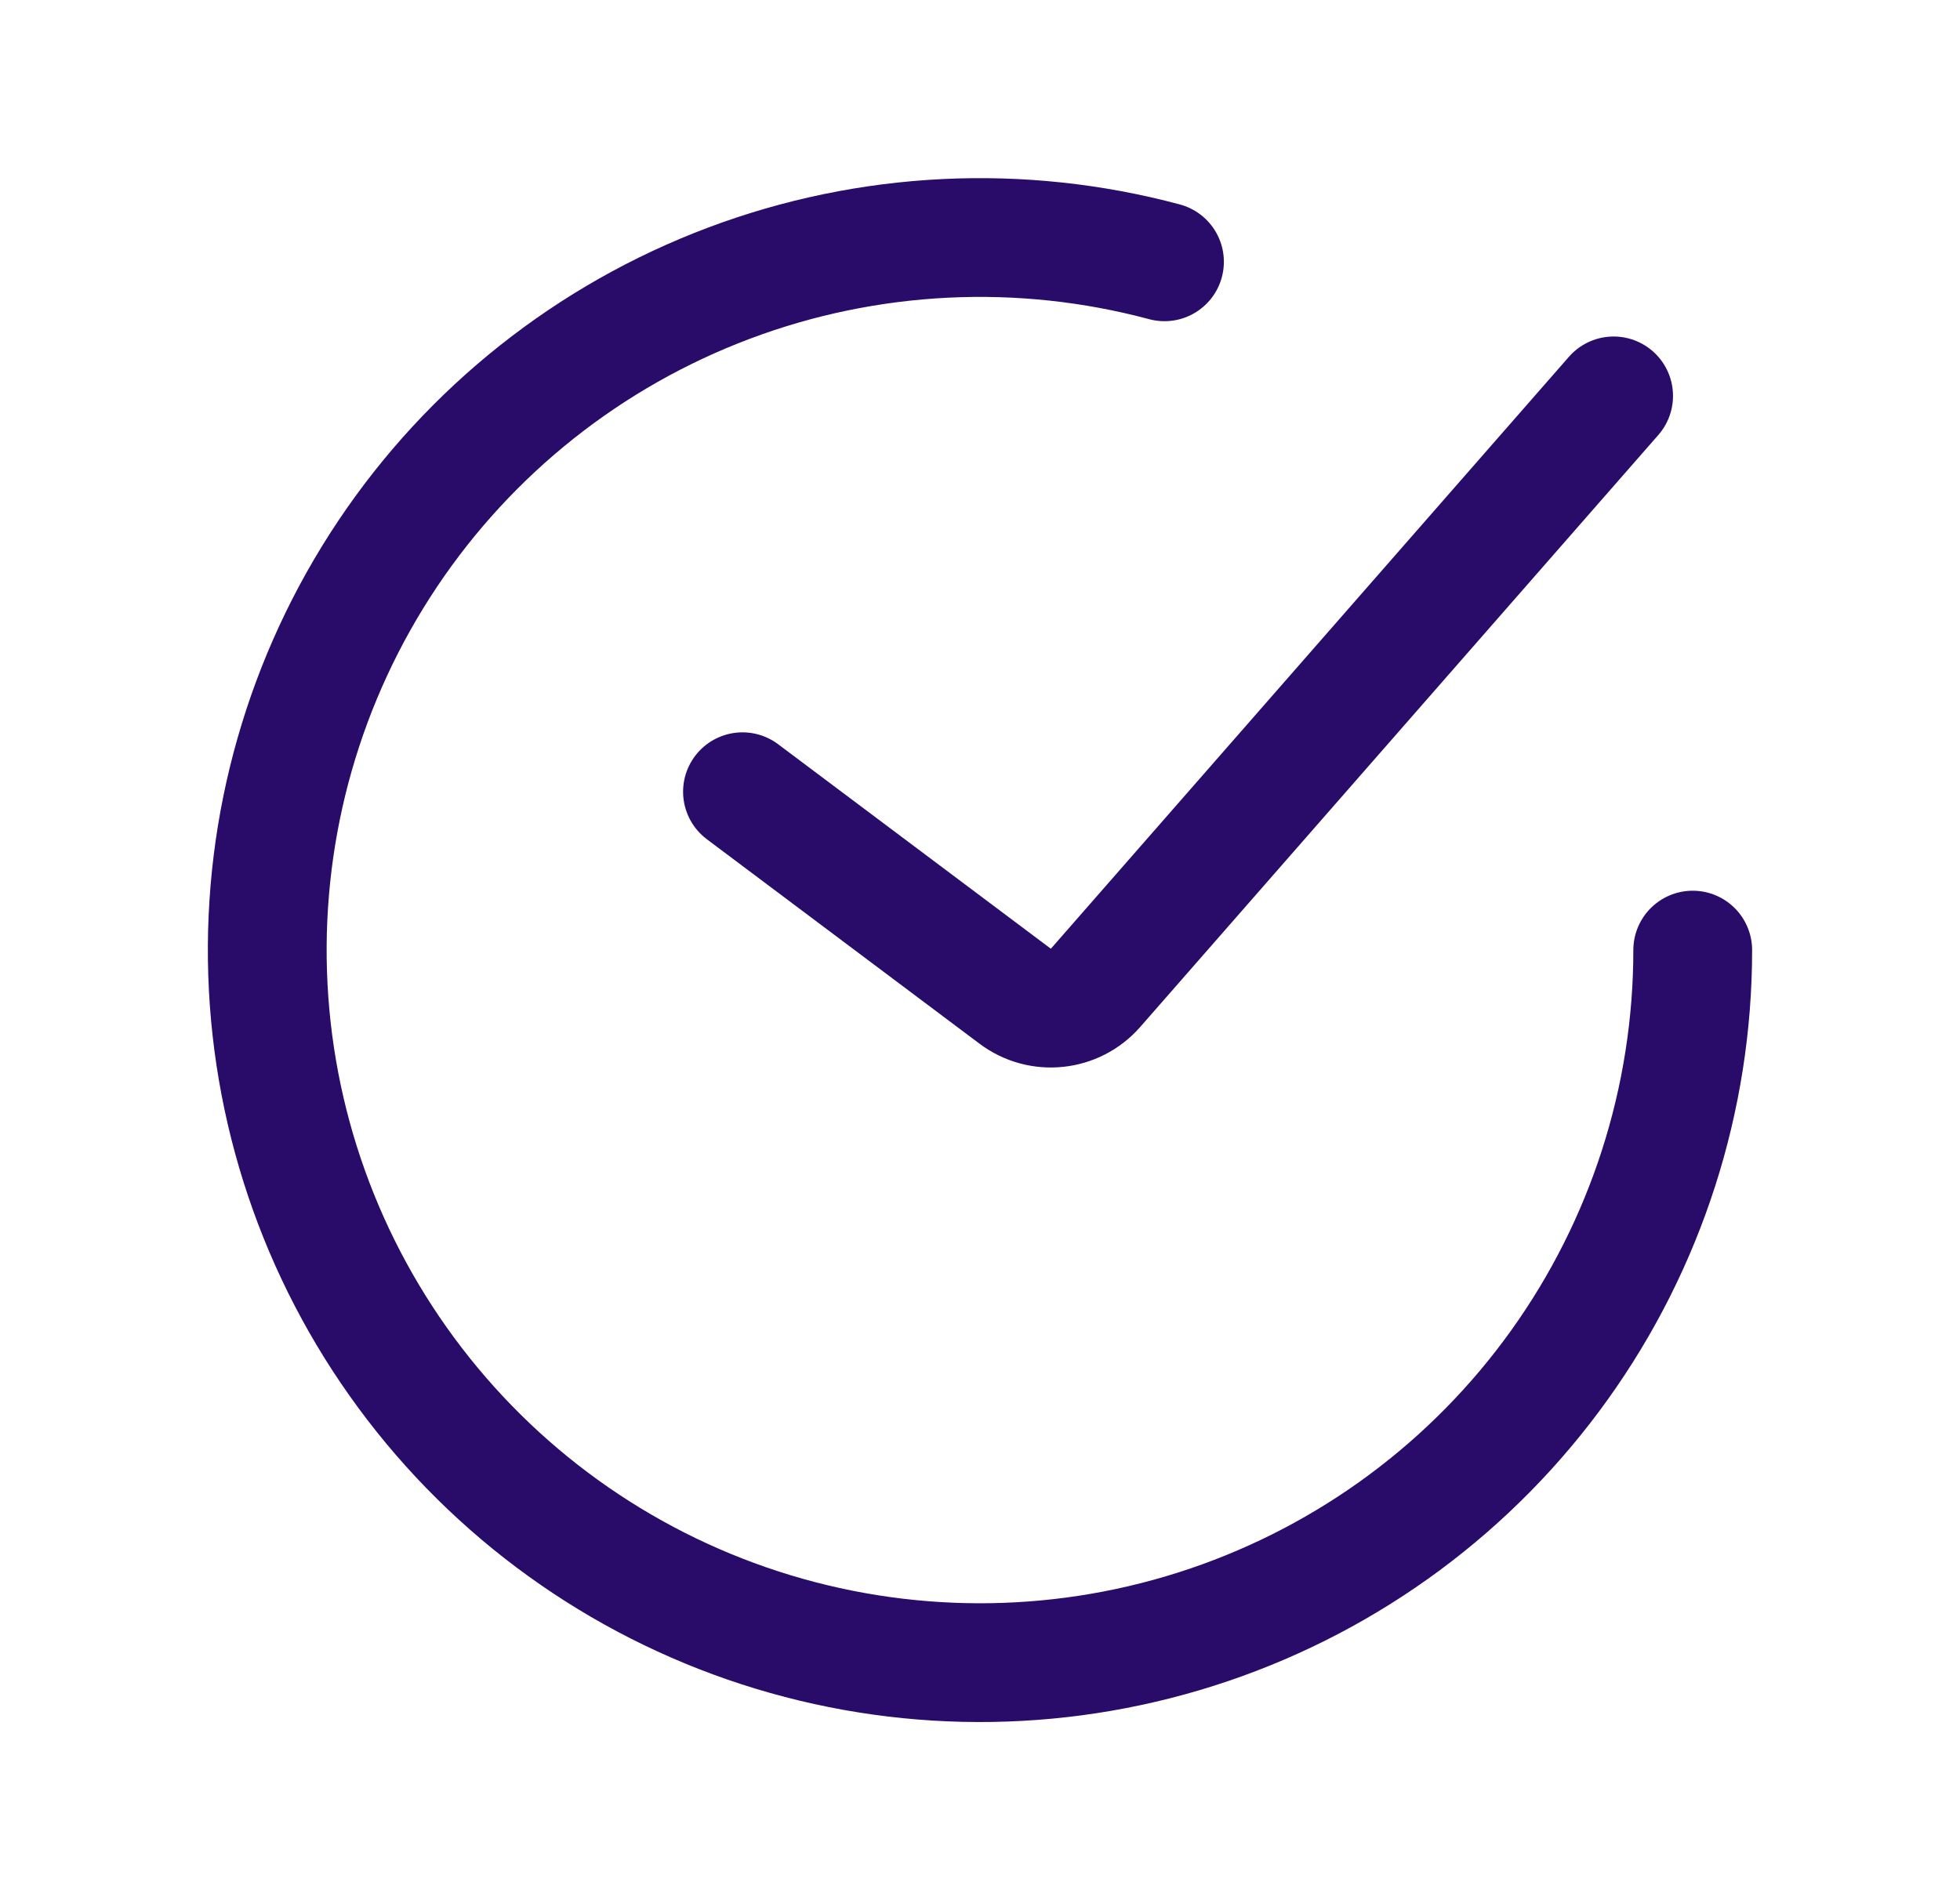
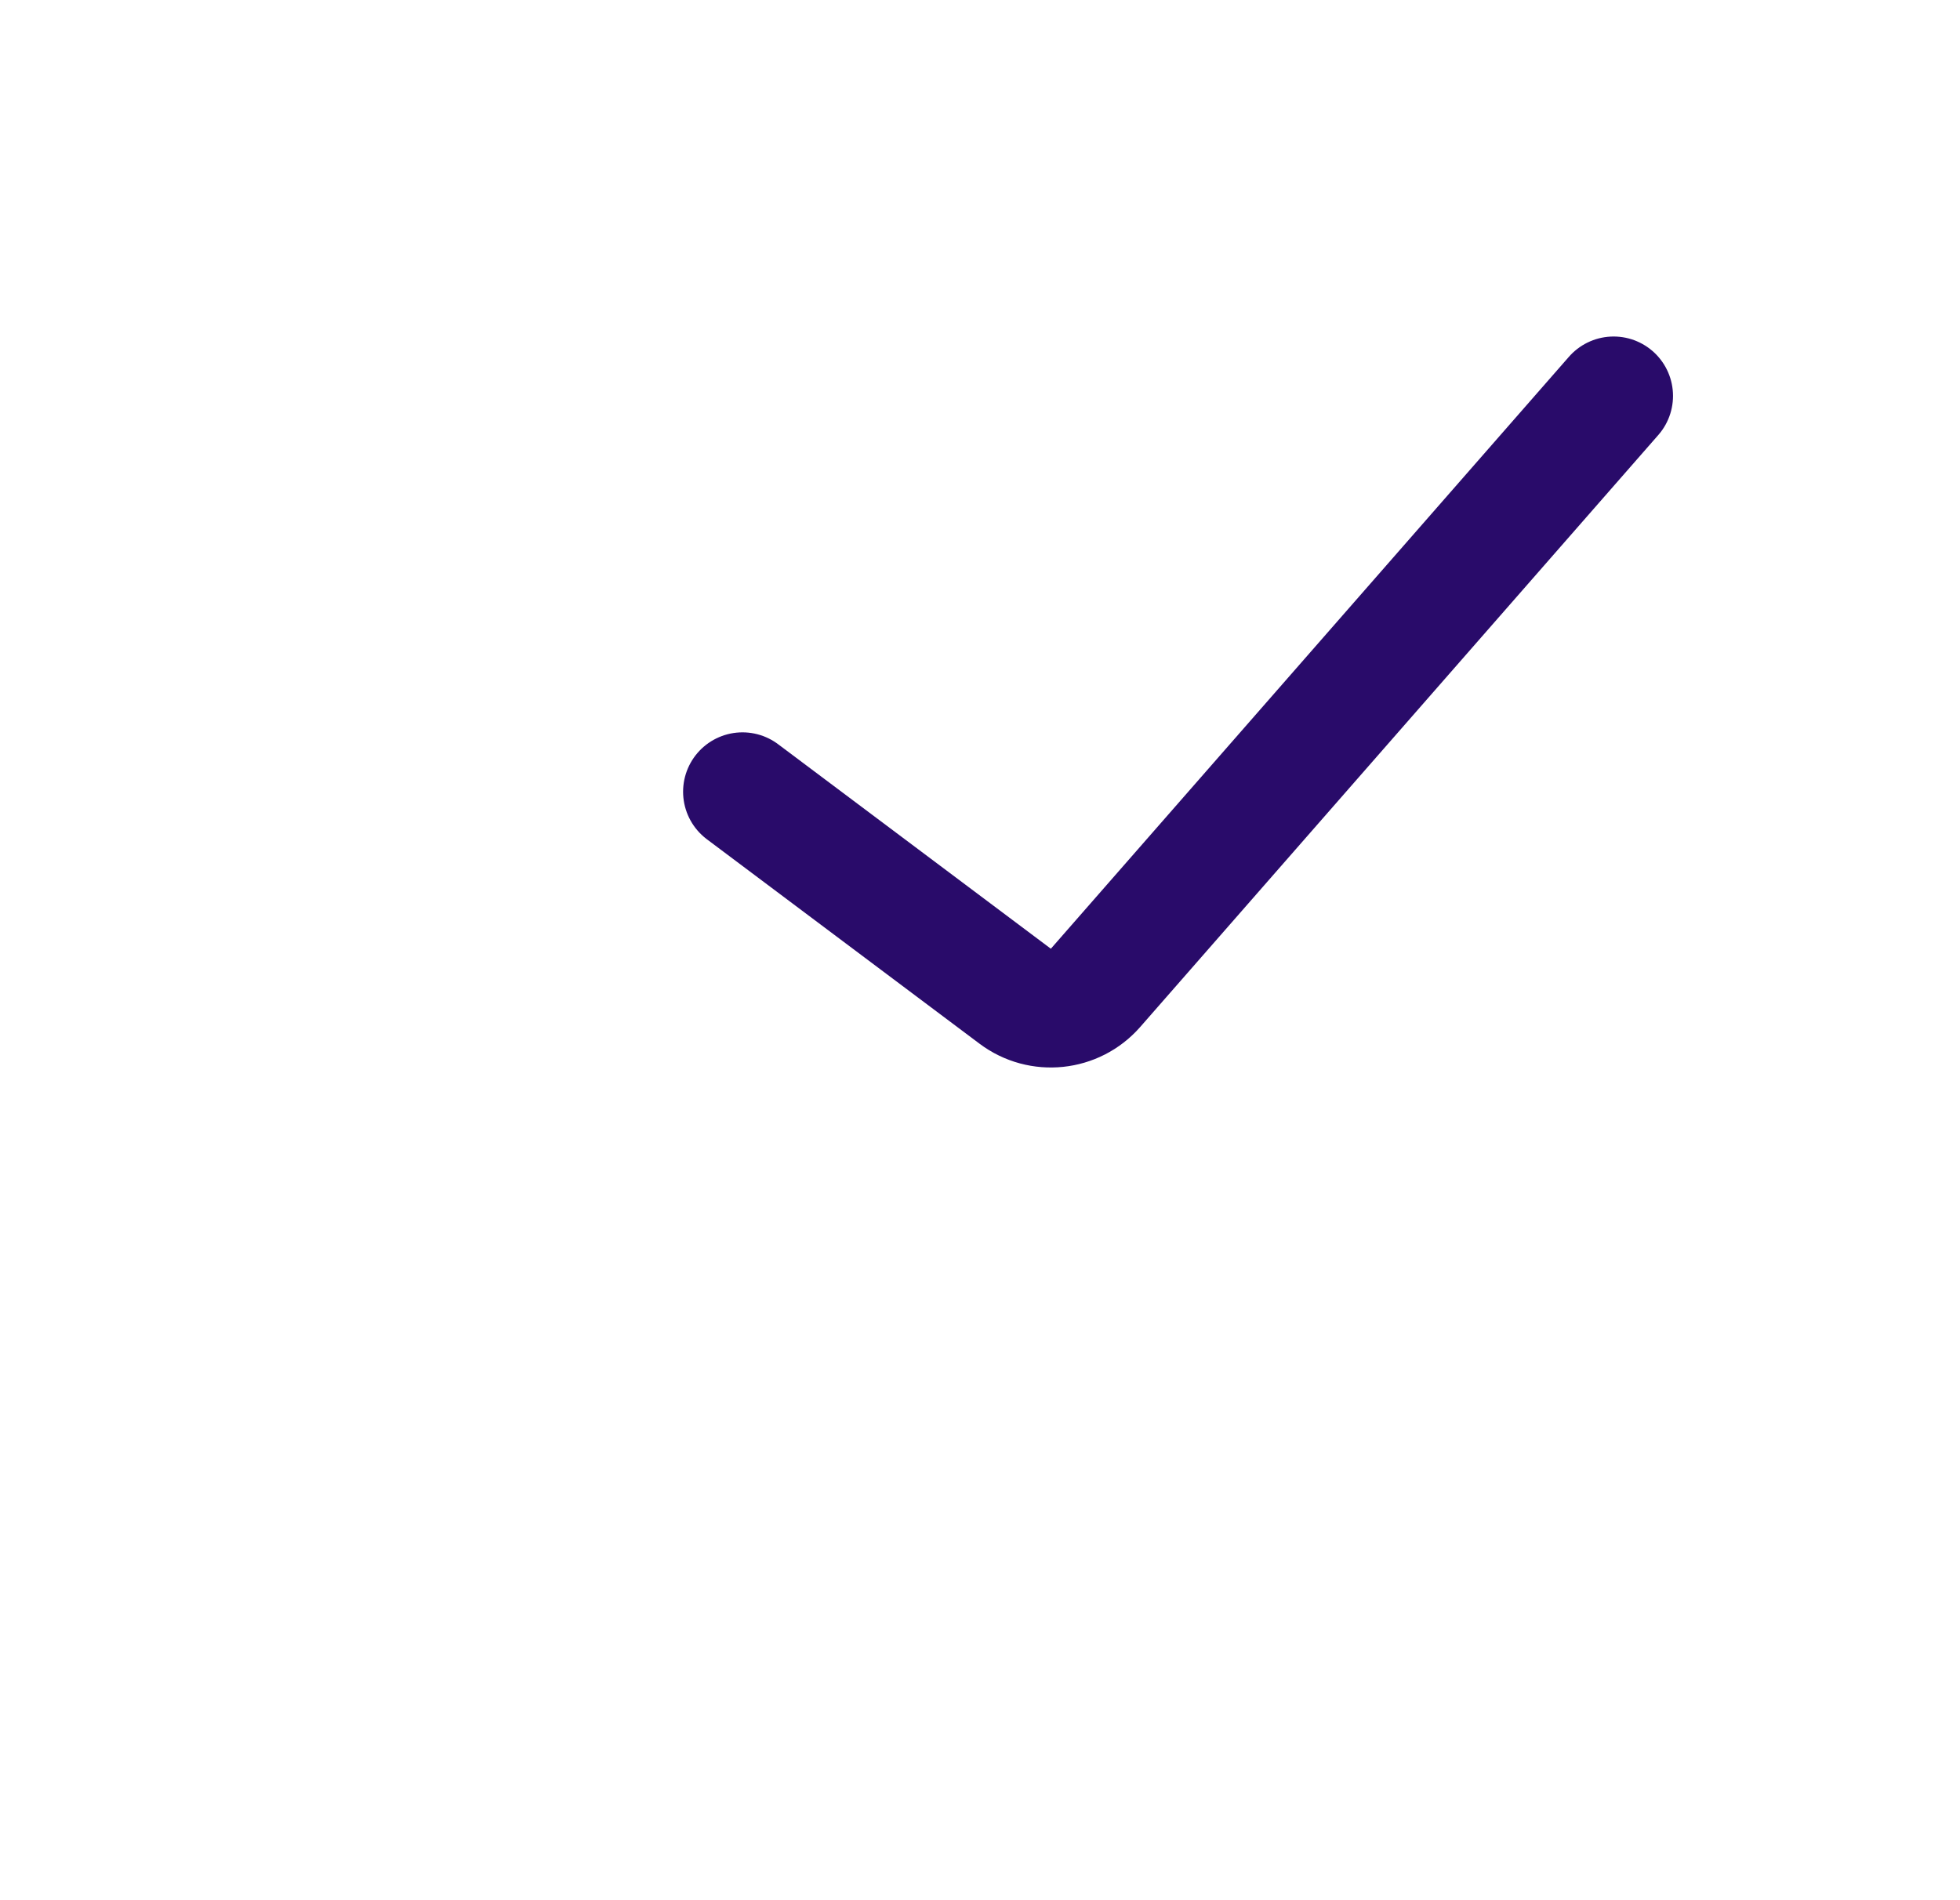
<svg xmlns="http://www.w3.org/2000/svg" width="33" height="32" viewBox="0 0 33 32" fill="none">
  <path d="M12.501 13.333L17.093 16.777C17.511 17.091 18.101 17.029 18.445 16.636L27.168 6.667" stroke="#290B6A" stroke-width="2" stroke-linecap="round" />
-   <path d="M28.5 16C28.5 18.507 27.715 20.952 26.254 22.99C24.794 25.028 22.732 26.557 20.357 27.363C17.983 28.169 15.416 28.211 13.017 27.483C10.617 26.755 8.506 25.294 6.98 23.305C5.453 21.316 4.588 18.899 4.506 16.393C4.424 13.887 5.129 11.418 6.522 9.333C7.915 7.248 9.926 5.652 12.273 4.769C14.62 3.886 17.184 3.76 19.606 4.409" stroke="#290B6A" stroke-width="2" stroke-linecap="round" />
</svg>